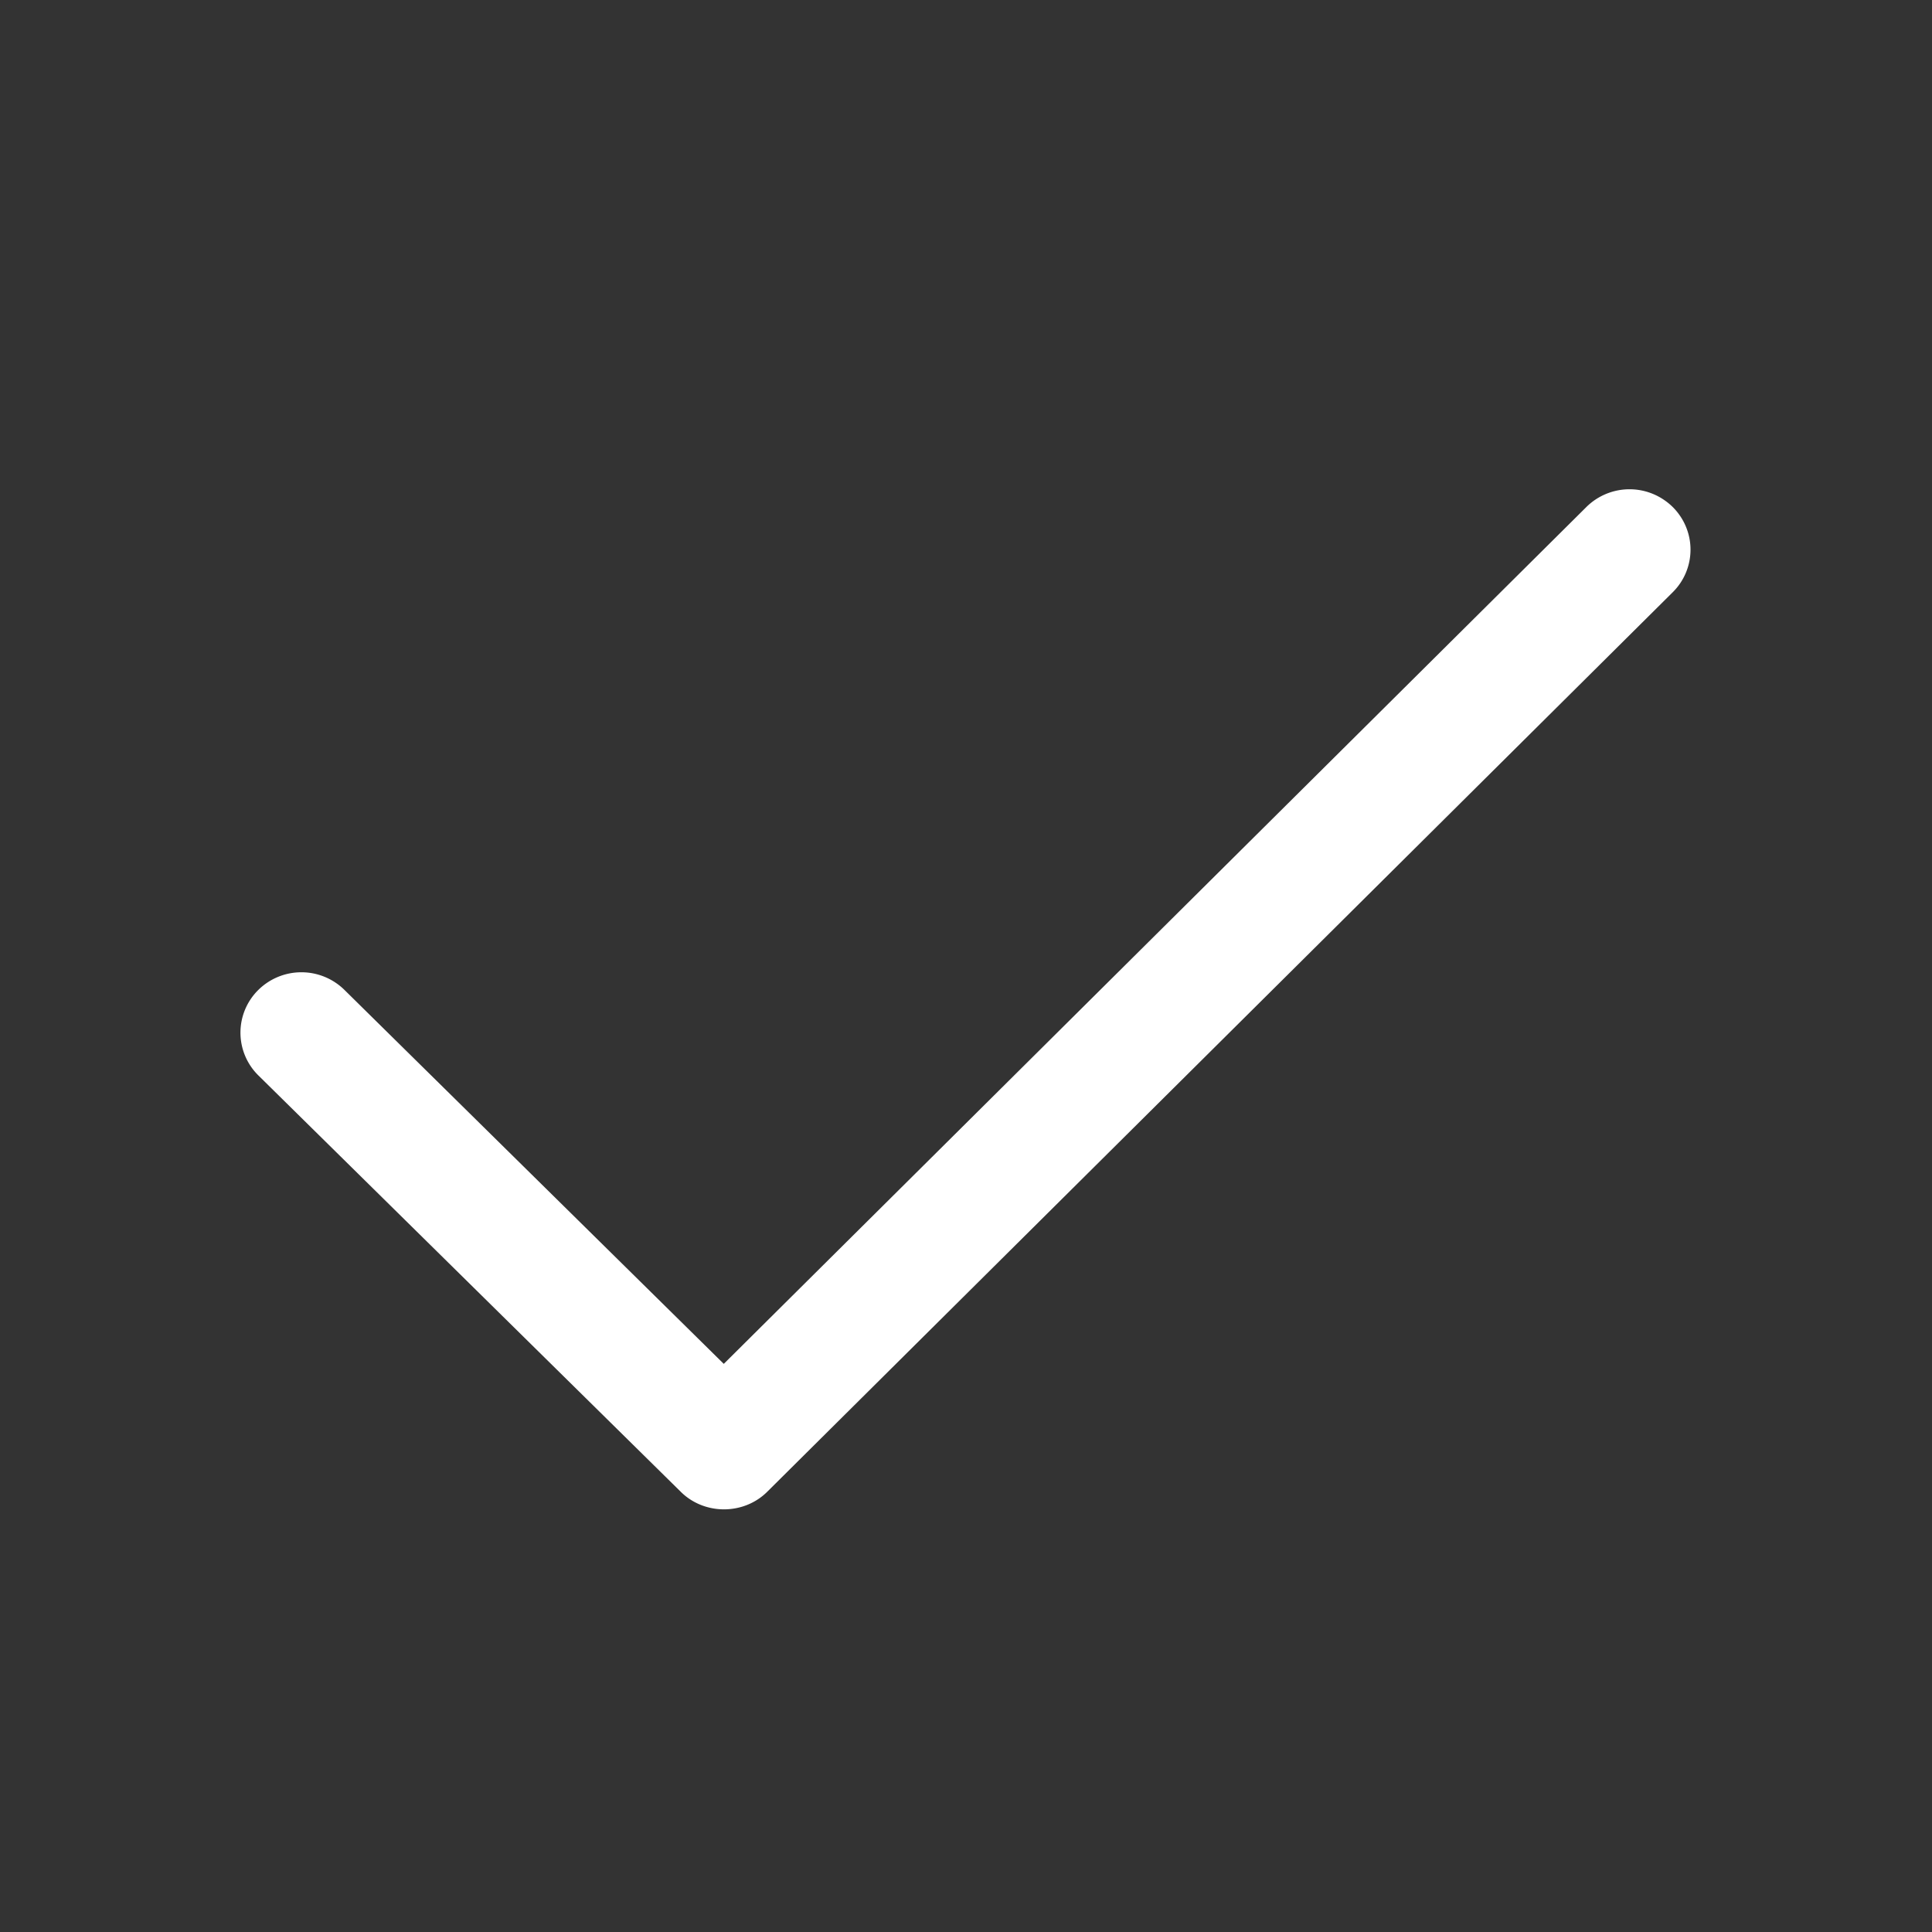
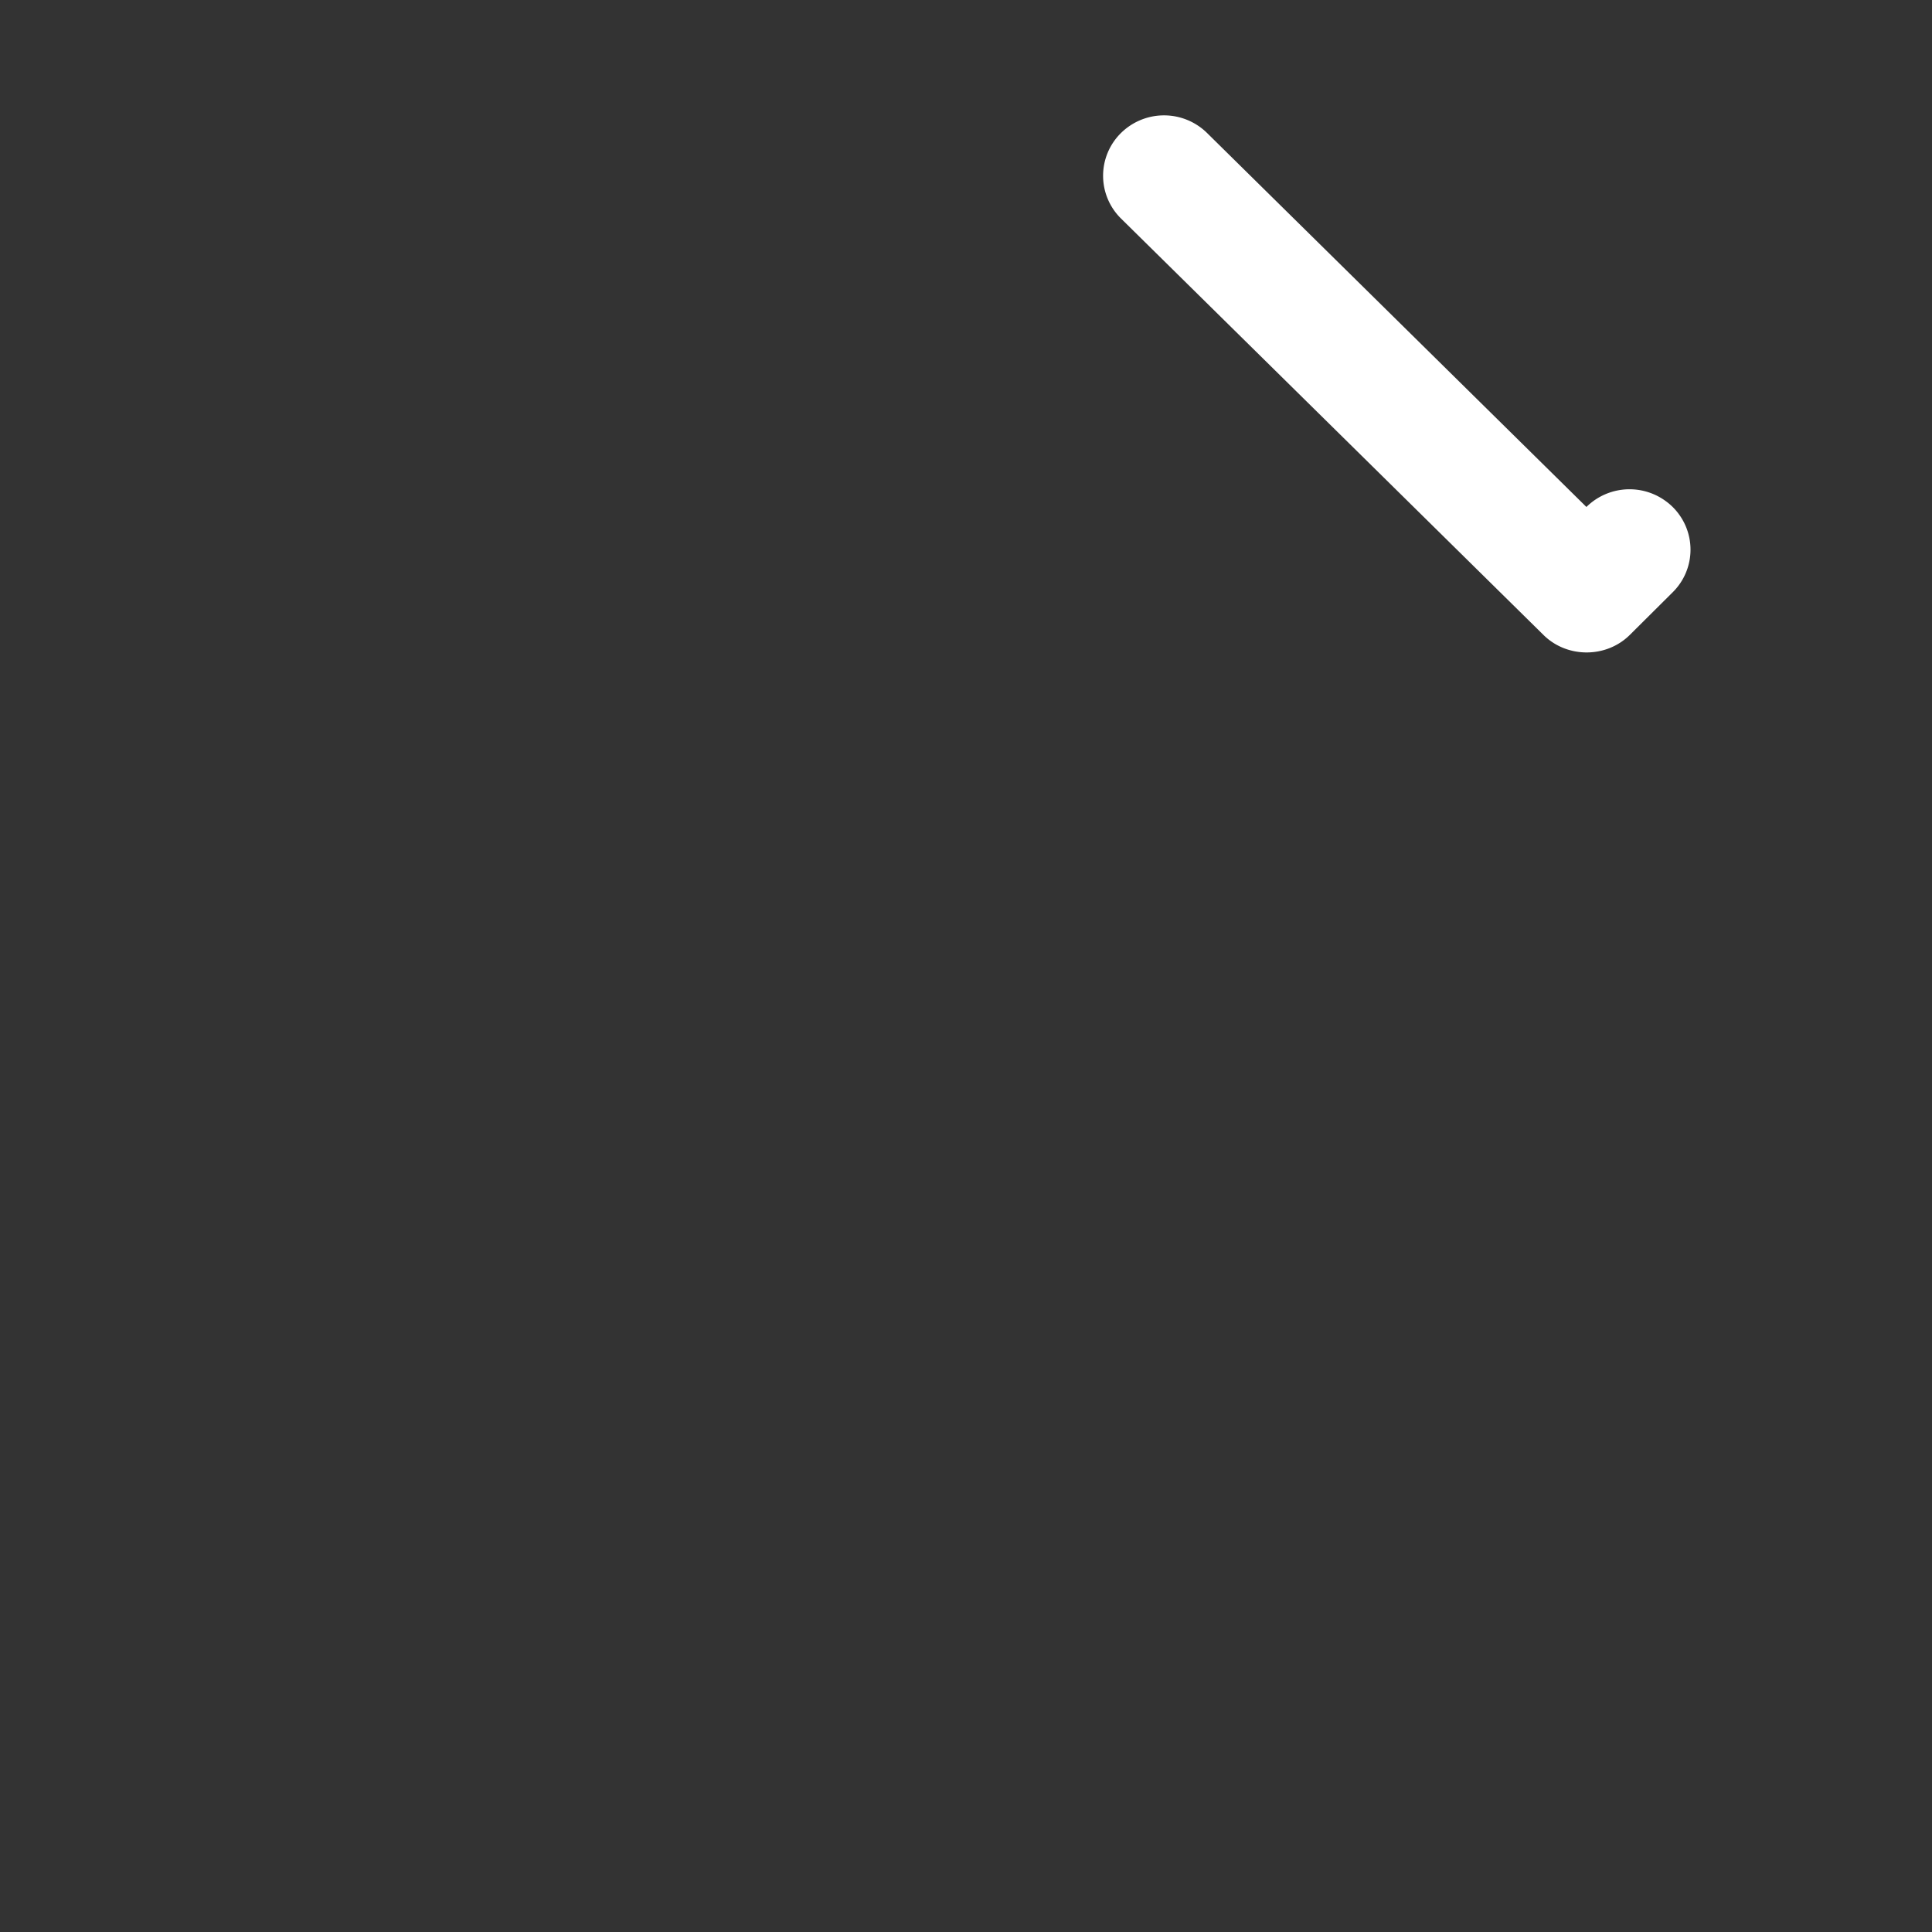
<svg xmlns="http://www.w3.org/2000/svg" viewBox="0 0 32 32">
  <rect x="0" y="0" width="32" height="32" fill="#333333" stroke="none" />
-   <path fill="#ffffff" fill-rule="evenodd" d="M27.704 8.397a1.016 1.016 0 00-1.428 0L11.988 22.59l-6.282-6.193a1.016 1.016 0 00-1.428 0 .994.994 0 000 1.414l6.999 6.899c.39.386 1.039.386 1.429 0L27.704 9.811a.992.992 0 000-1.414c-.394-.391.395.39 0 0z" clip-rule="evenodd" />
+   <path fill="#ffffff" fill-rule="evenodd" d="M27.704 8.397a1.016 1.016 0 00-1.428 0l-6.282-6.193a1.016 1.016 0 00-1.428 0 .994.994 0 000 1.414l6.999 6.899c.39.386 1.039.386 1.429 0L27.704 9.811a.992.992 0 000-1.414c-.394-.391.395.39 0 0z" clip-rule="evenodd" />
</svg>